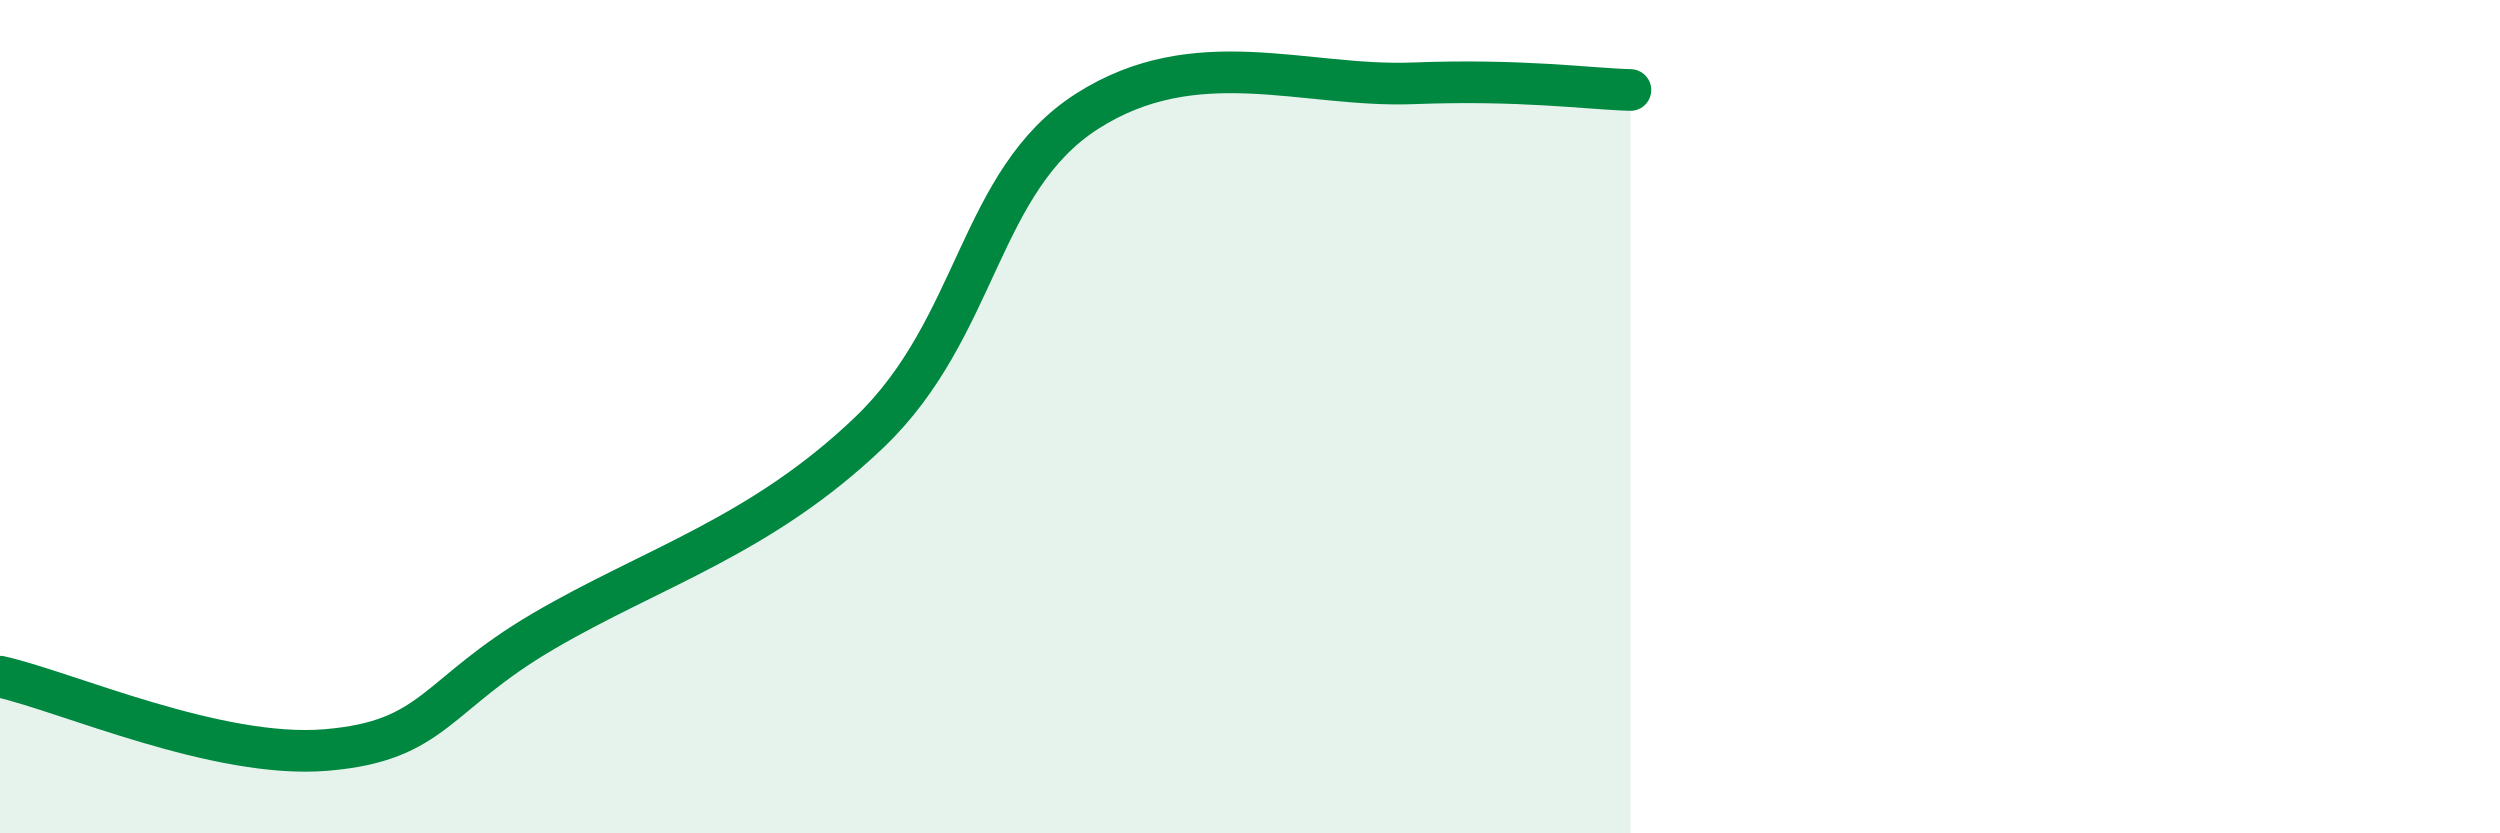
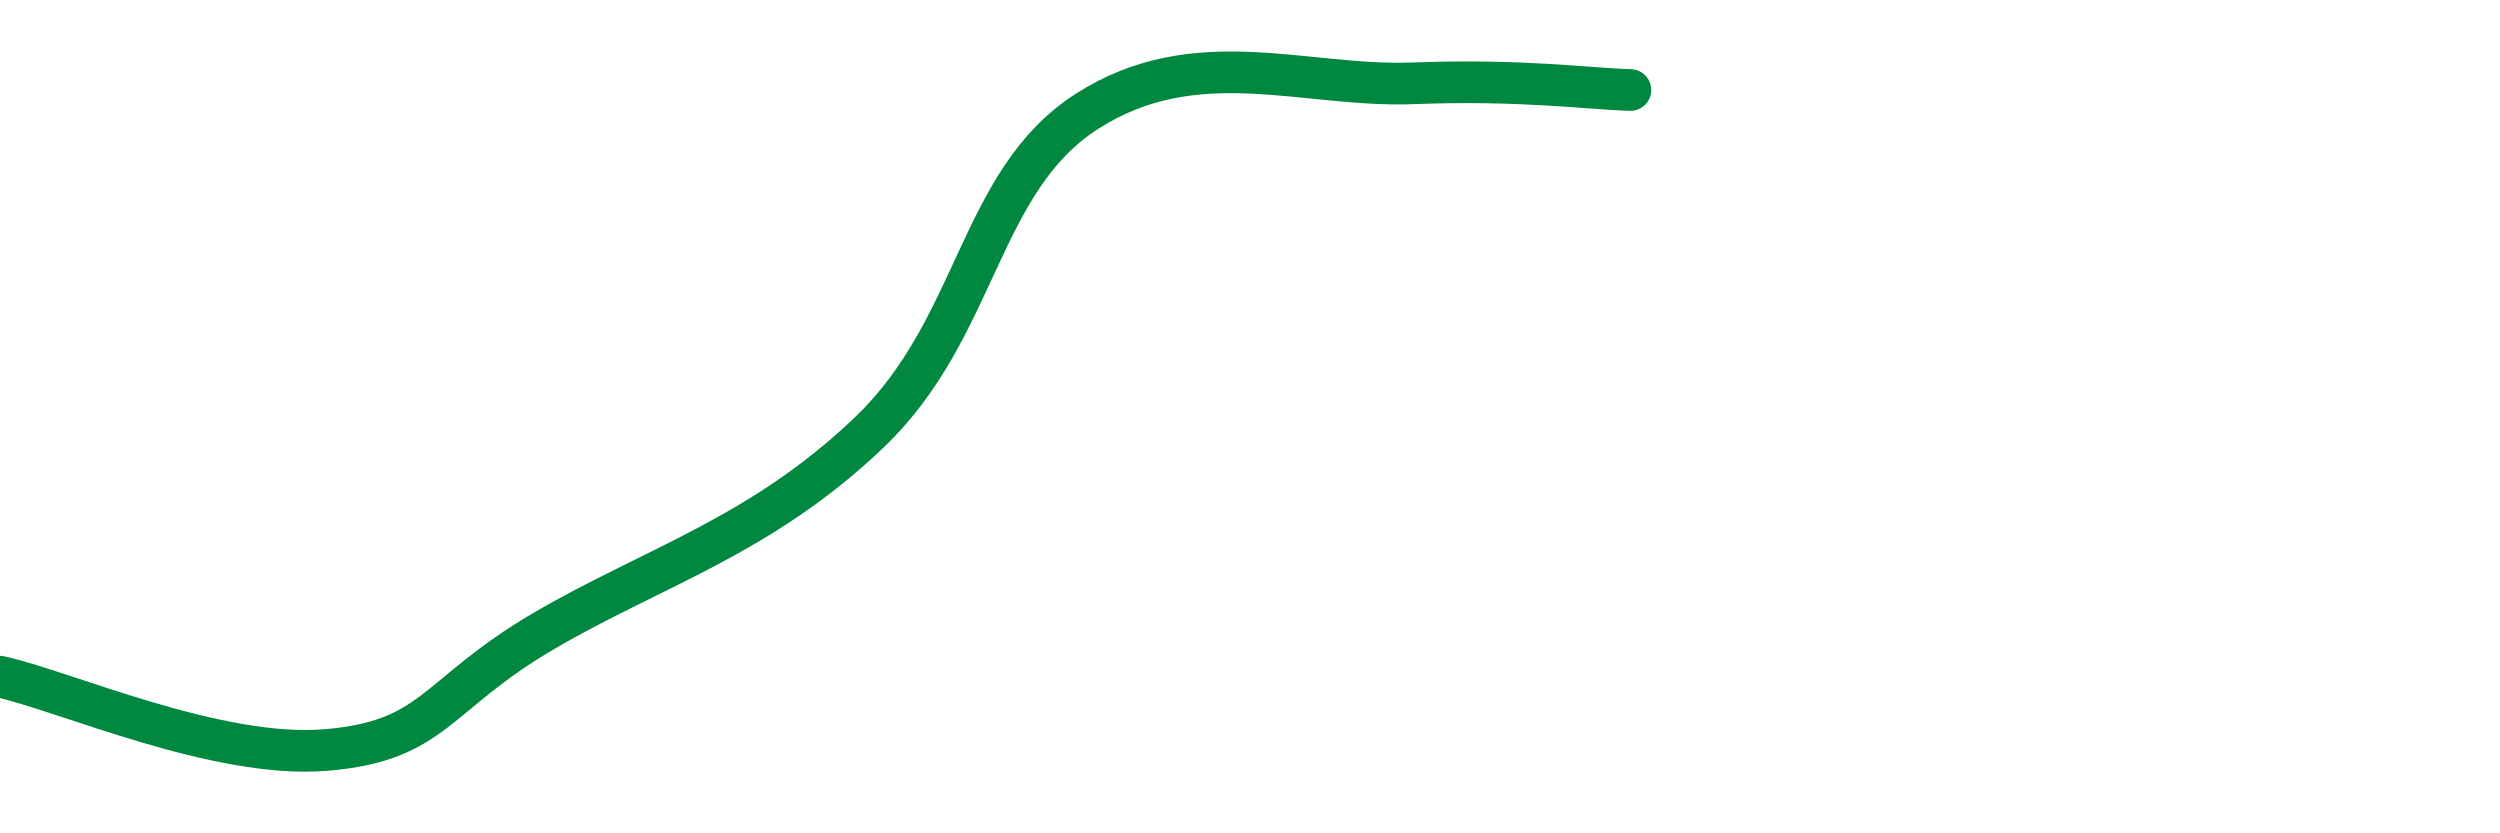
<svg xmlns="http://www.w3.org/2000/svg" width="60" height="20" viewBox="0 0 60 20">
-   <path d="M 0,16.24 C 1.57,16.59 5.22,18.22 7.83,18 C 10.44,17.78 10.43,16.68 13.04,15.15 C 15.65,13.62 18.26,12.87 20.87,10.37 C 23.48,7.87 23.48,4.34 26.09,2.67 C 28.7,1 31.3,2.1 33.91,2 C 36.52,1.9 38.09,2.13 39.13,2.16L39.13 20L0 20Z" fill="#008740" opacity="0.1" stroke-linecap="round" stroke-linejoin="round" />
  <path d="M 0,16.24 C 1.57,16.59 5.22,18.22 7.83,18 C 10.44,17.78 10.43,16.68 13.04,15.15 C 15.65,13.62 18.26,12.87 20.87,10.37 C 23.48,7.87 23.48,4.34 26.09,2.67 C 28.7,1 31.3,2.1 33.91,2 C 36.52,1.9 38.09,2.13 39.13,2.16" stroke="#008740" stroke-width="1" fill="none" stroke-linecap="round" stroke-linejoin="round" />
</svg>